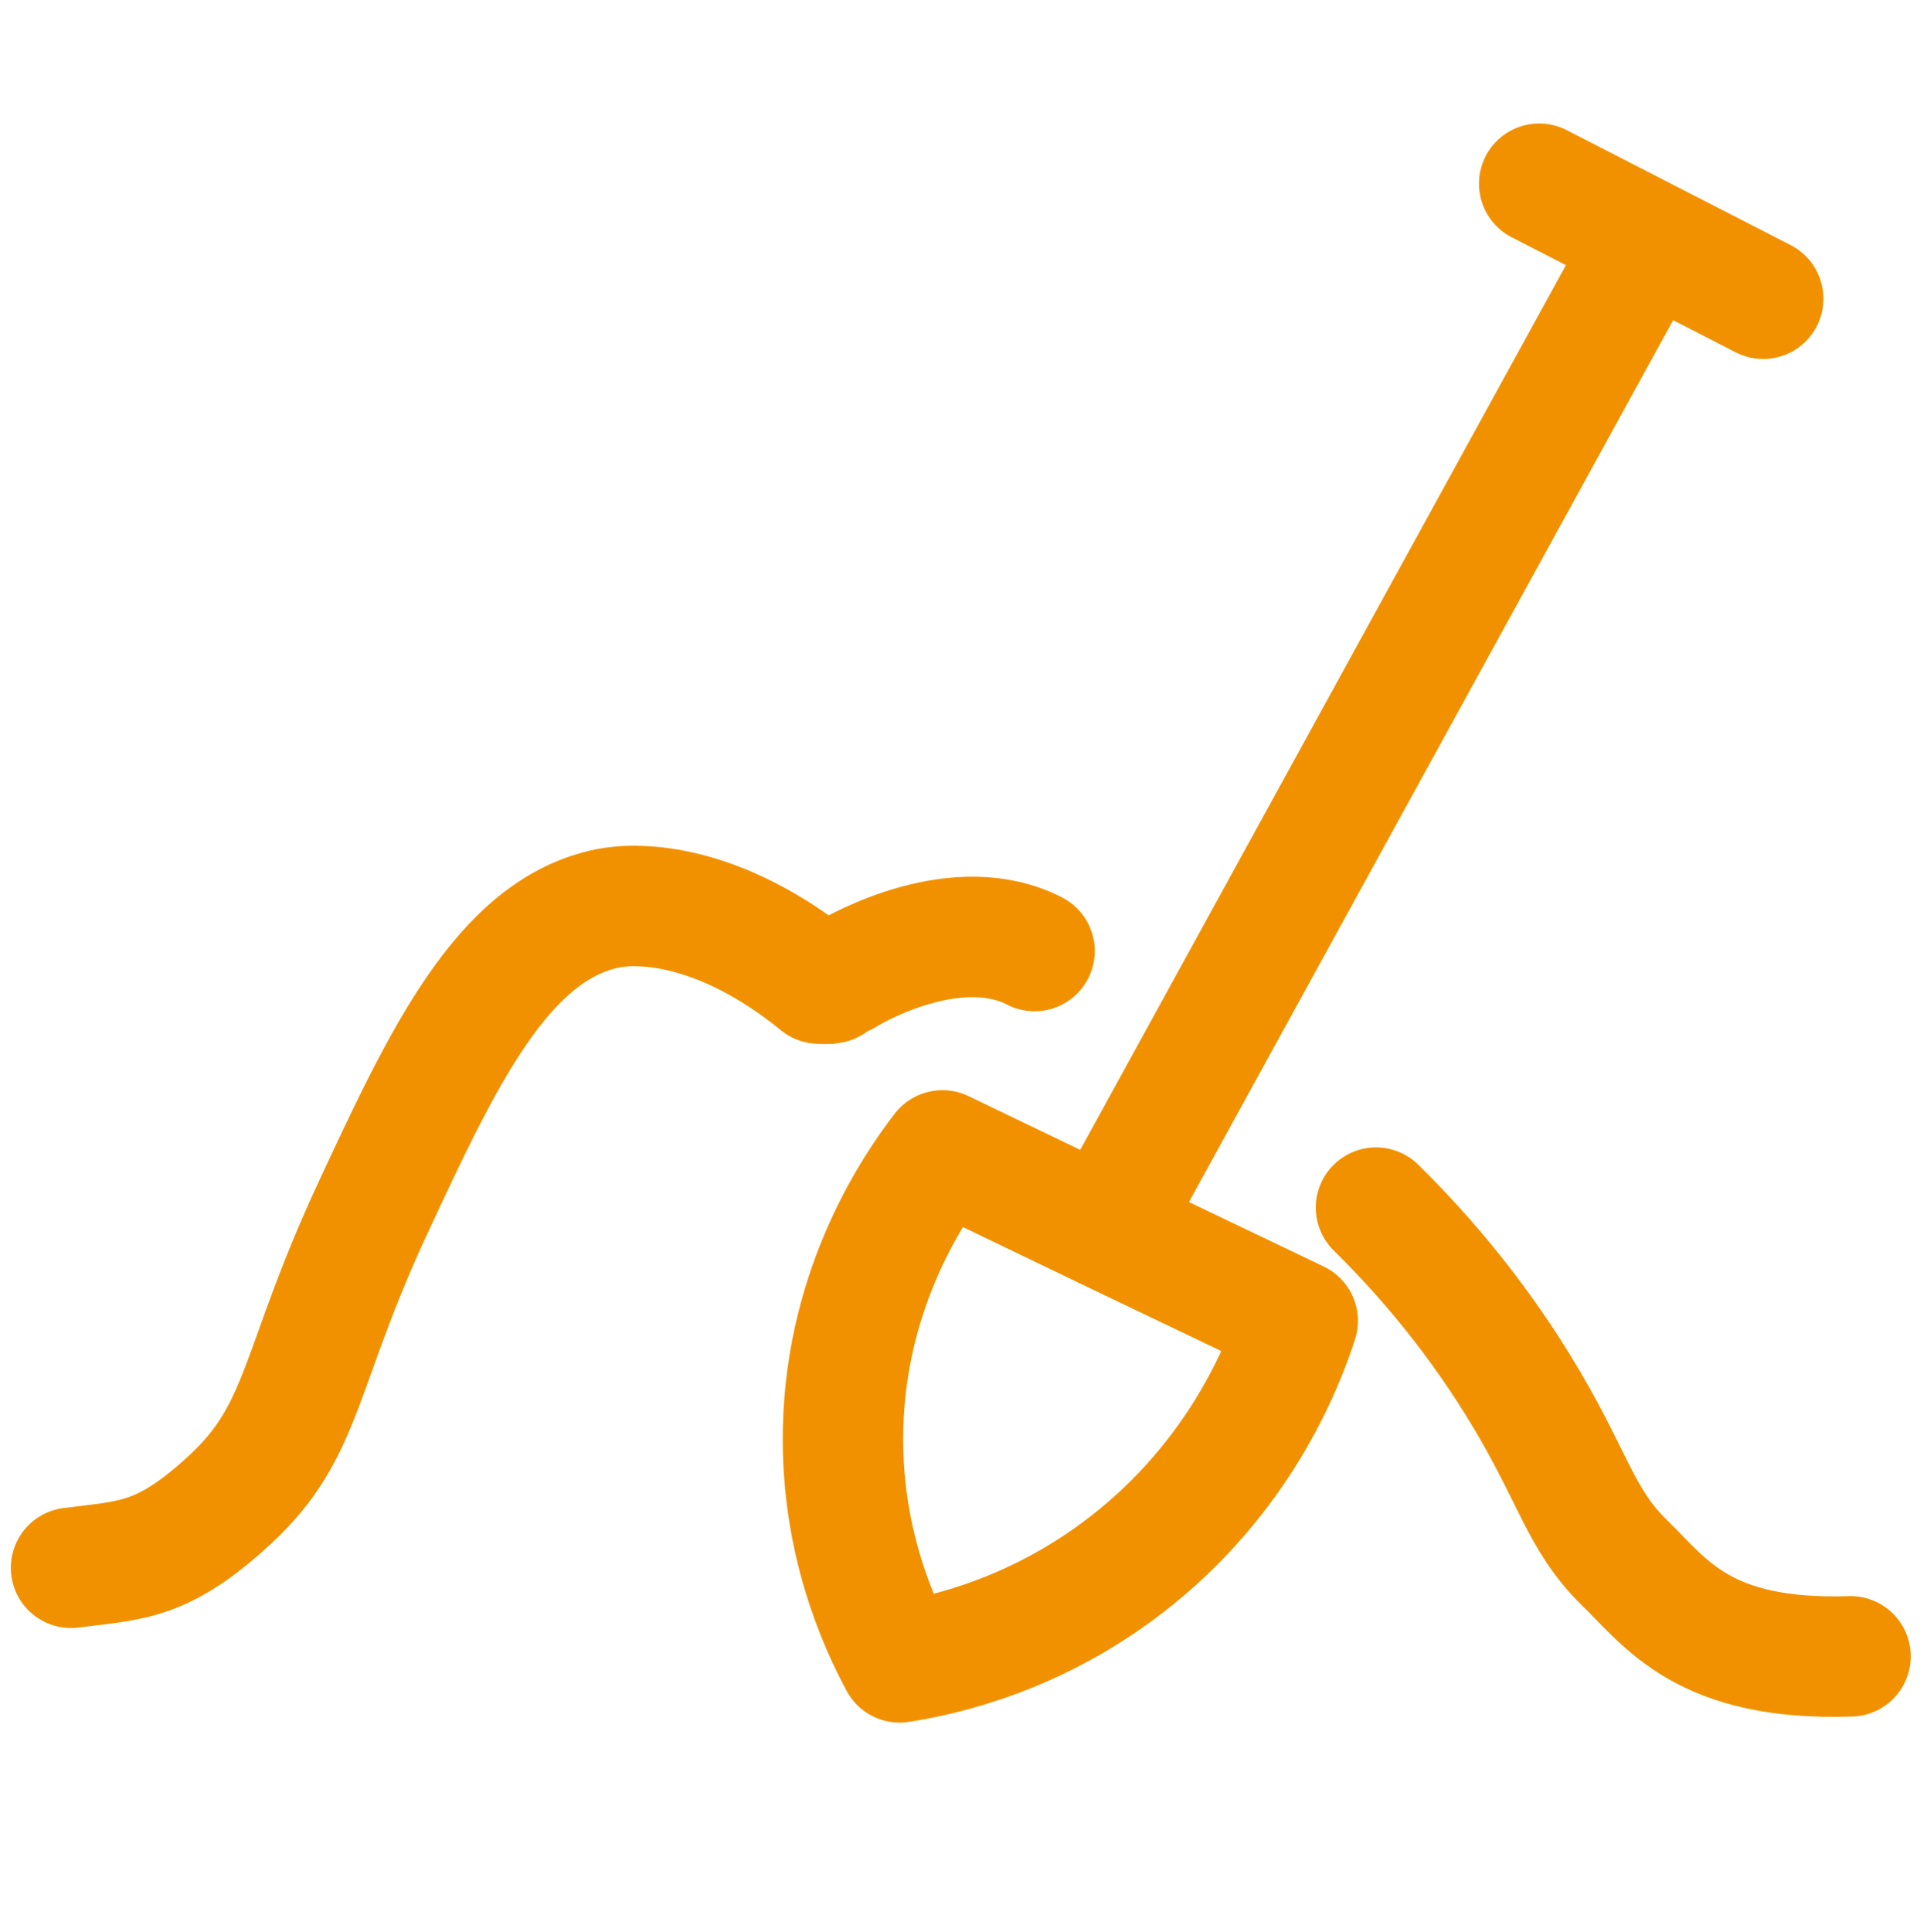
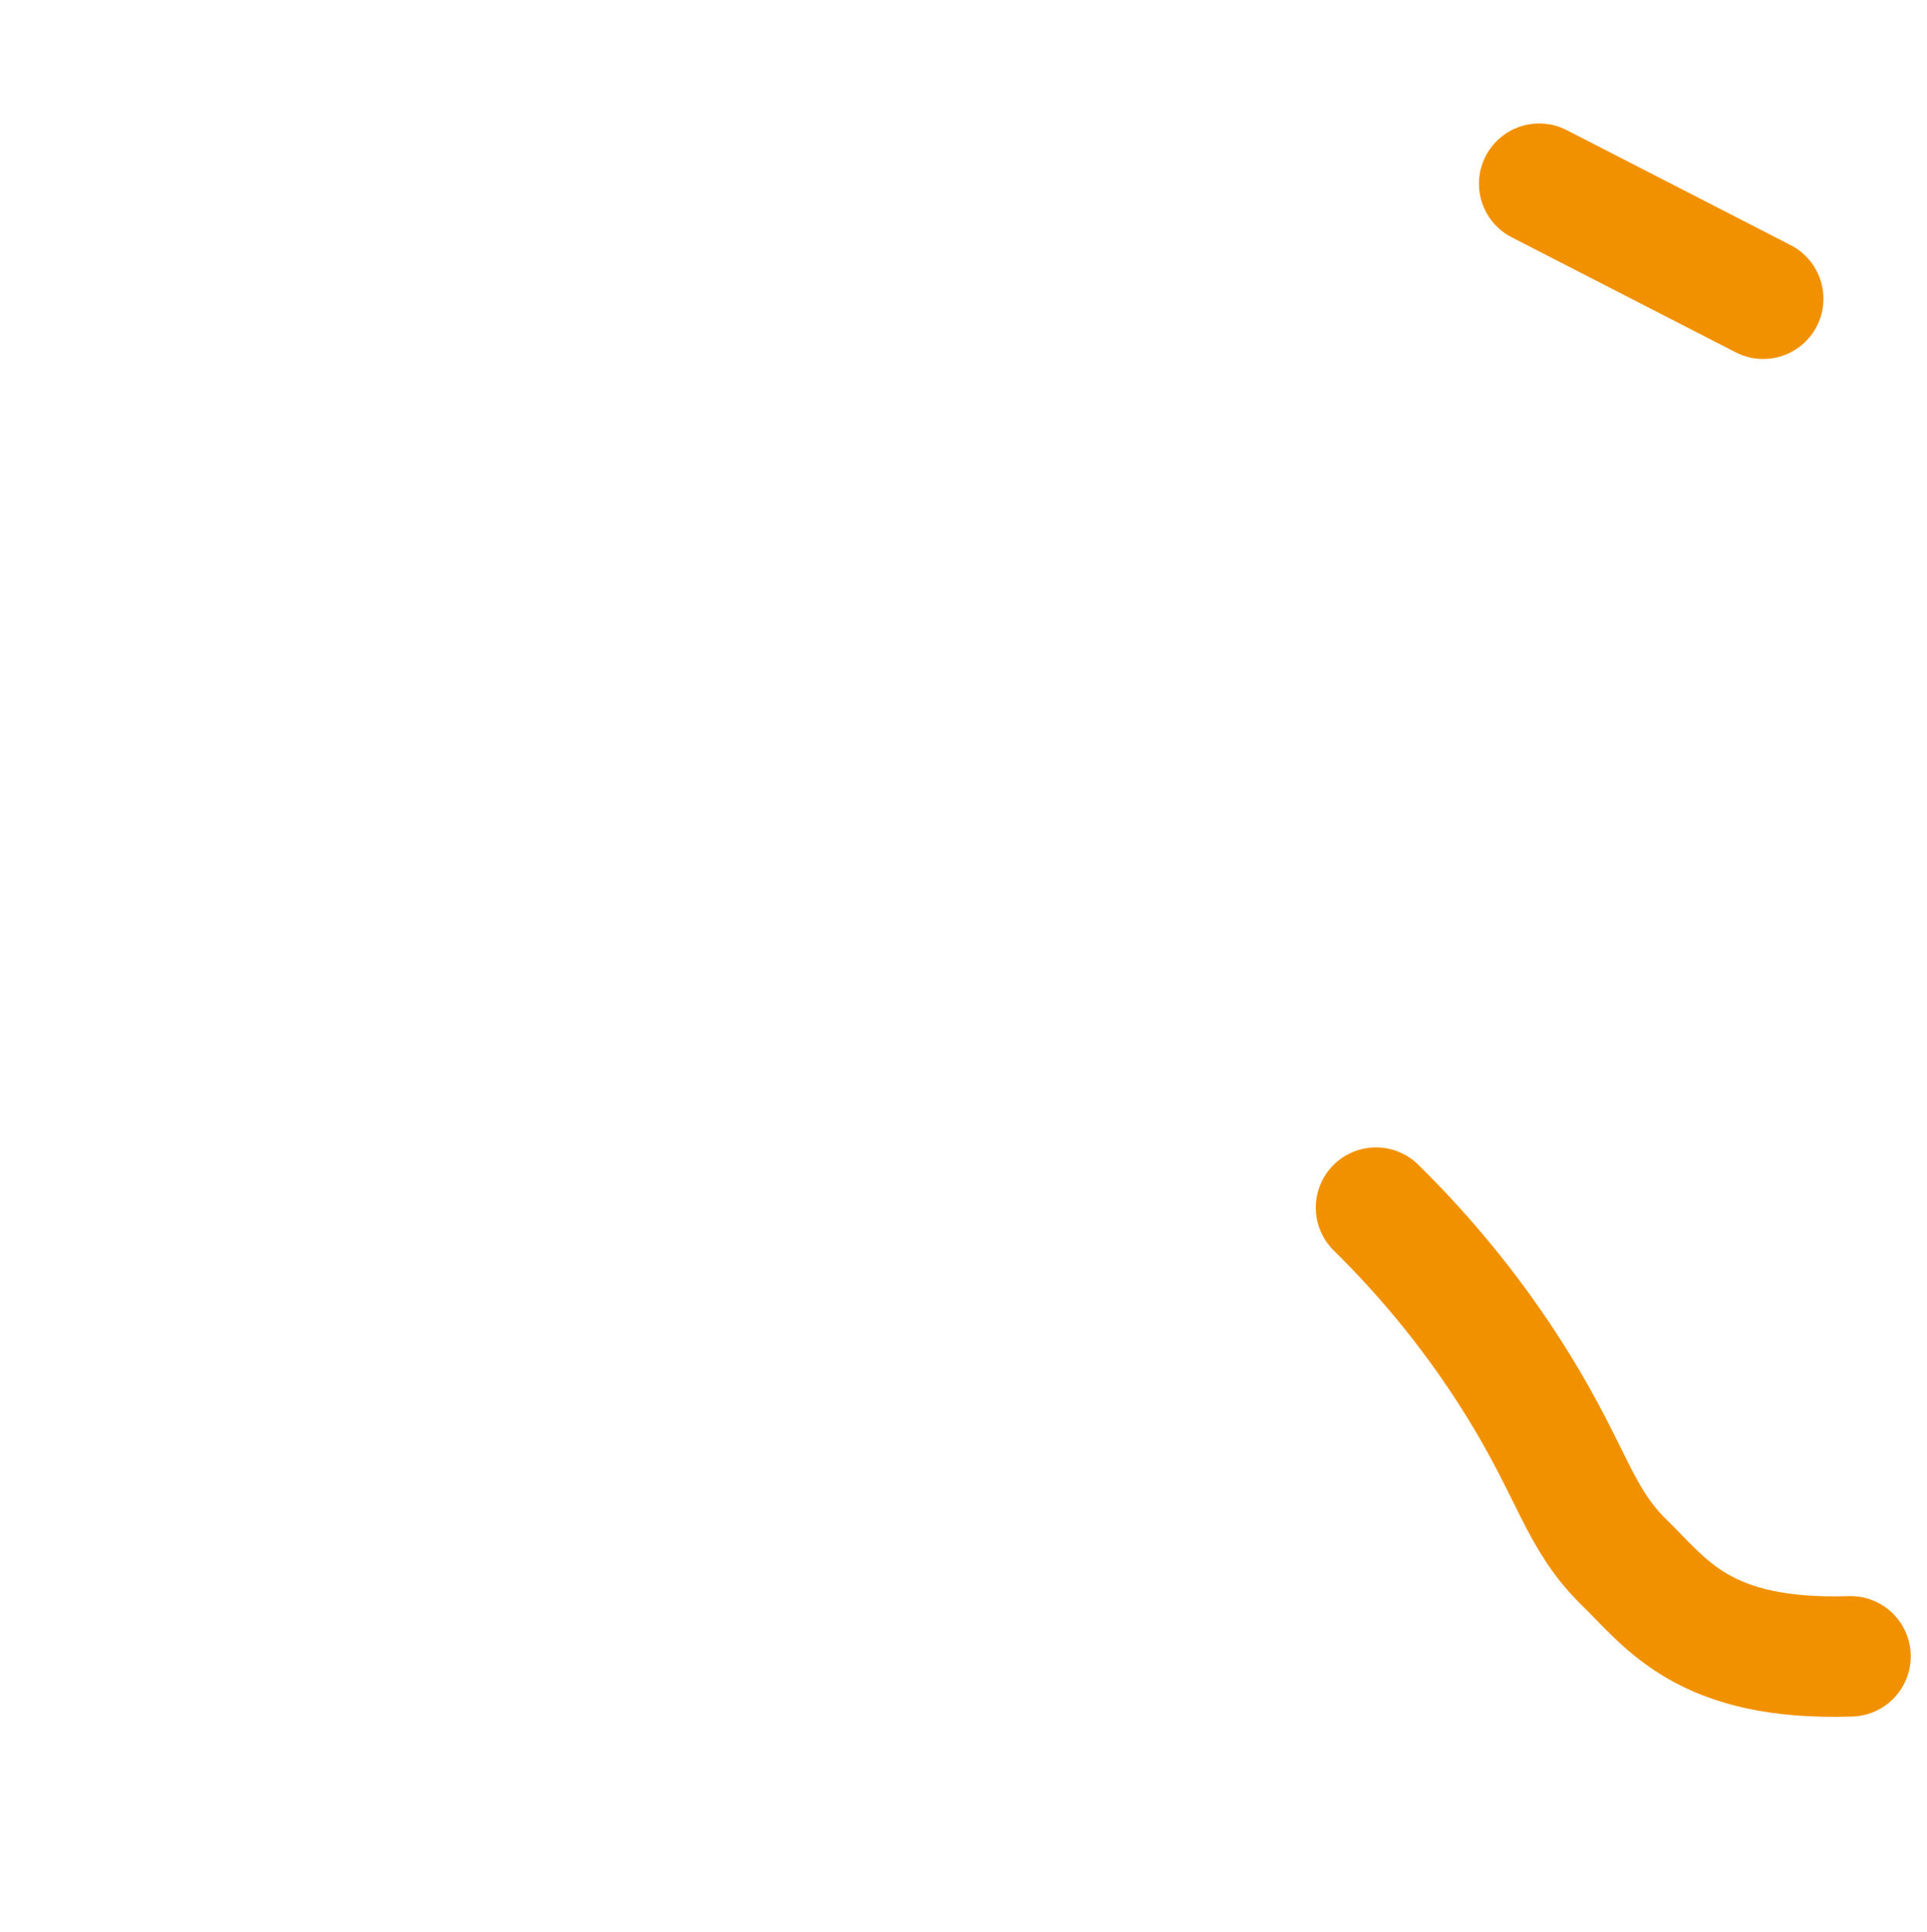
<svg xmlns="http://www.w3.org/2000/svg" version="1.1" id="Ebene_1" x="0px" y="0px" viewBox="0 0 32 32.08" style="enable-background:new 0 0 32 32.08;" xml:space="preserve">
  <style type="text/css">
	.st0{fill:none;stroke:#F29100;stroke-width:2;stroke-linecap:round;stroke-linejoin:round;stroke-miterlimit:10;}
</style>
-   <path class="st0" d="M15.65,19.1c-0.43,0.56-1.6,2.22-1.65,4.63c-0.04,1.84,0.59,3.22,0.94,3.87c0.77-0.12,2.27-0.47,3.75-1.61  c1.9-1.46,2.62-3.32,2.86-4.06C19.58,20.99,17.62,20.05,15.65,19.1z" />
-   <line class="st0" x1="18.36" y1="20.4" x2="27.3" y2="4.12" />
  <line class="st0" x1="25.56" y1="3.05" x2="29.28" y2="4.96" />
-   <path class="st0" d="M1.18,26.03c1-0.13,1.52-0.09,2.66-1.15c1.23-1.15,1.11-2.16,2.36-4.84c1.15-2.47,2.15-4.61,3.9-4.96  c0.5-0.1,1.84-0.1,3.5,1.25c0.51,0.04-0.09-0.17,0.42-0.13c0.27-0.17,1.9-1.06,3.16-0.41" />
  <path class="st0" d="M22.85,20.05c0.62,0.61,1.52,1.59,2.36,2.95c0.92,1.49,1.01,2.21,1.77,2.95c0.69,0.67,1.31,1.63,3.75,1.55" />
</svg>